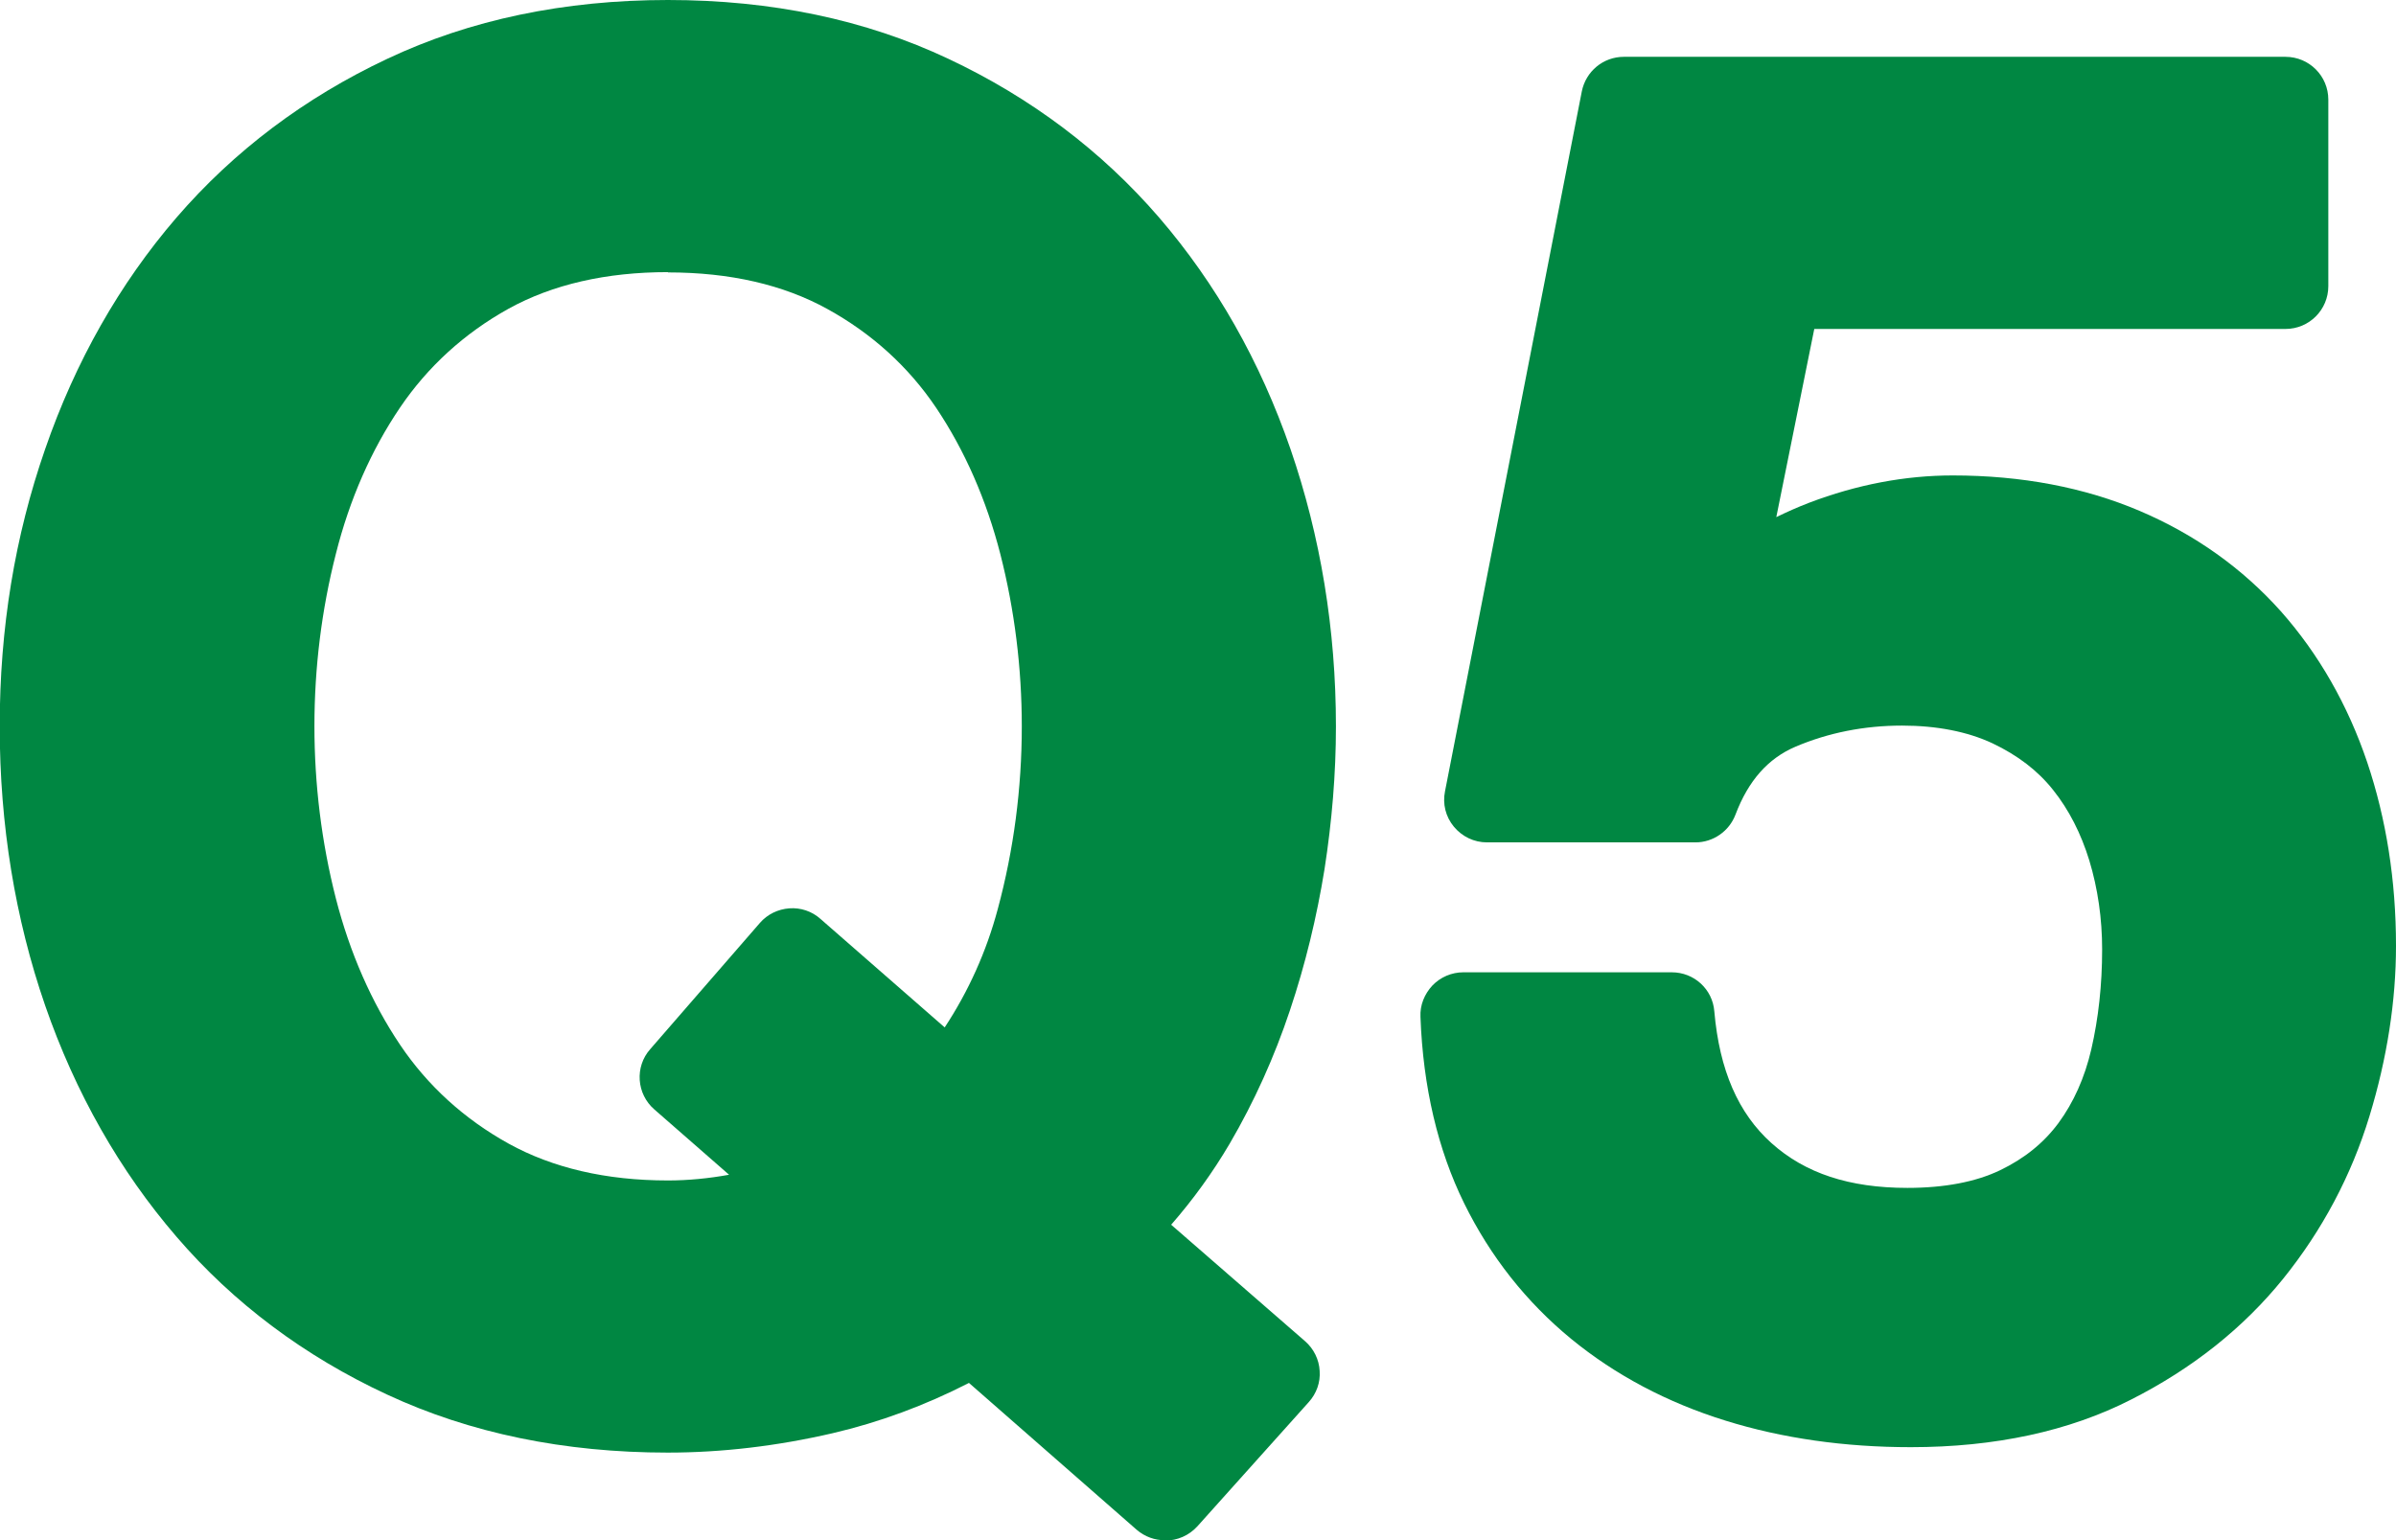
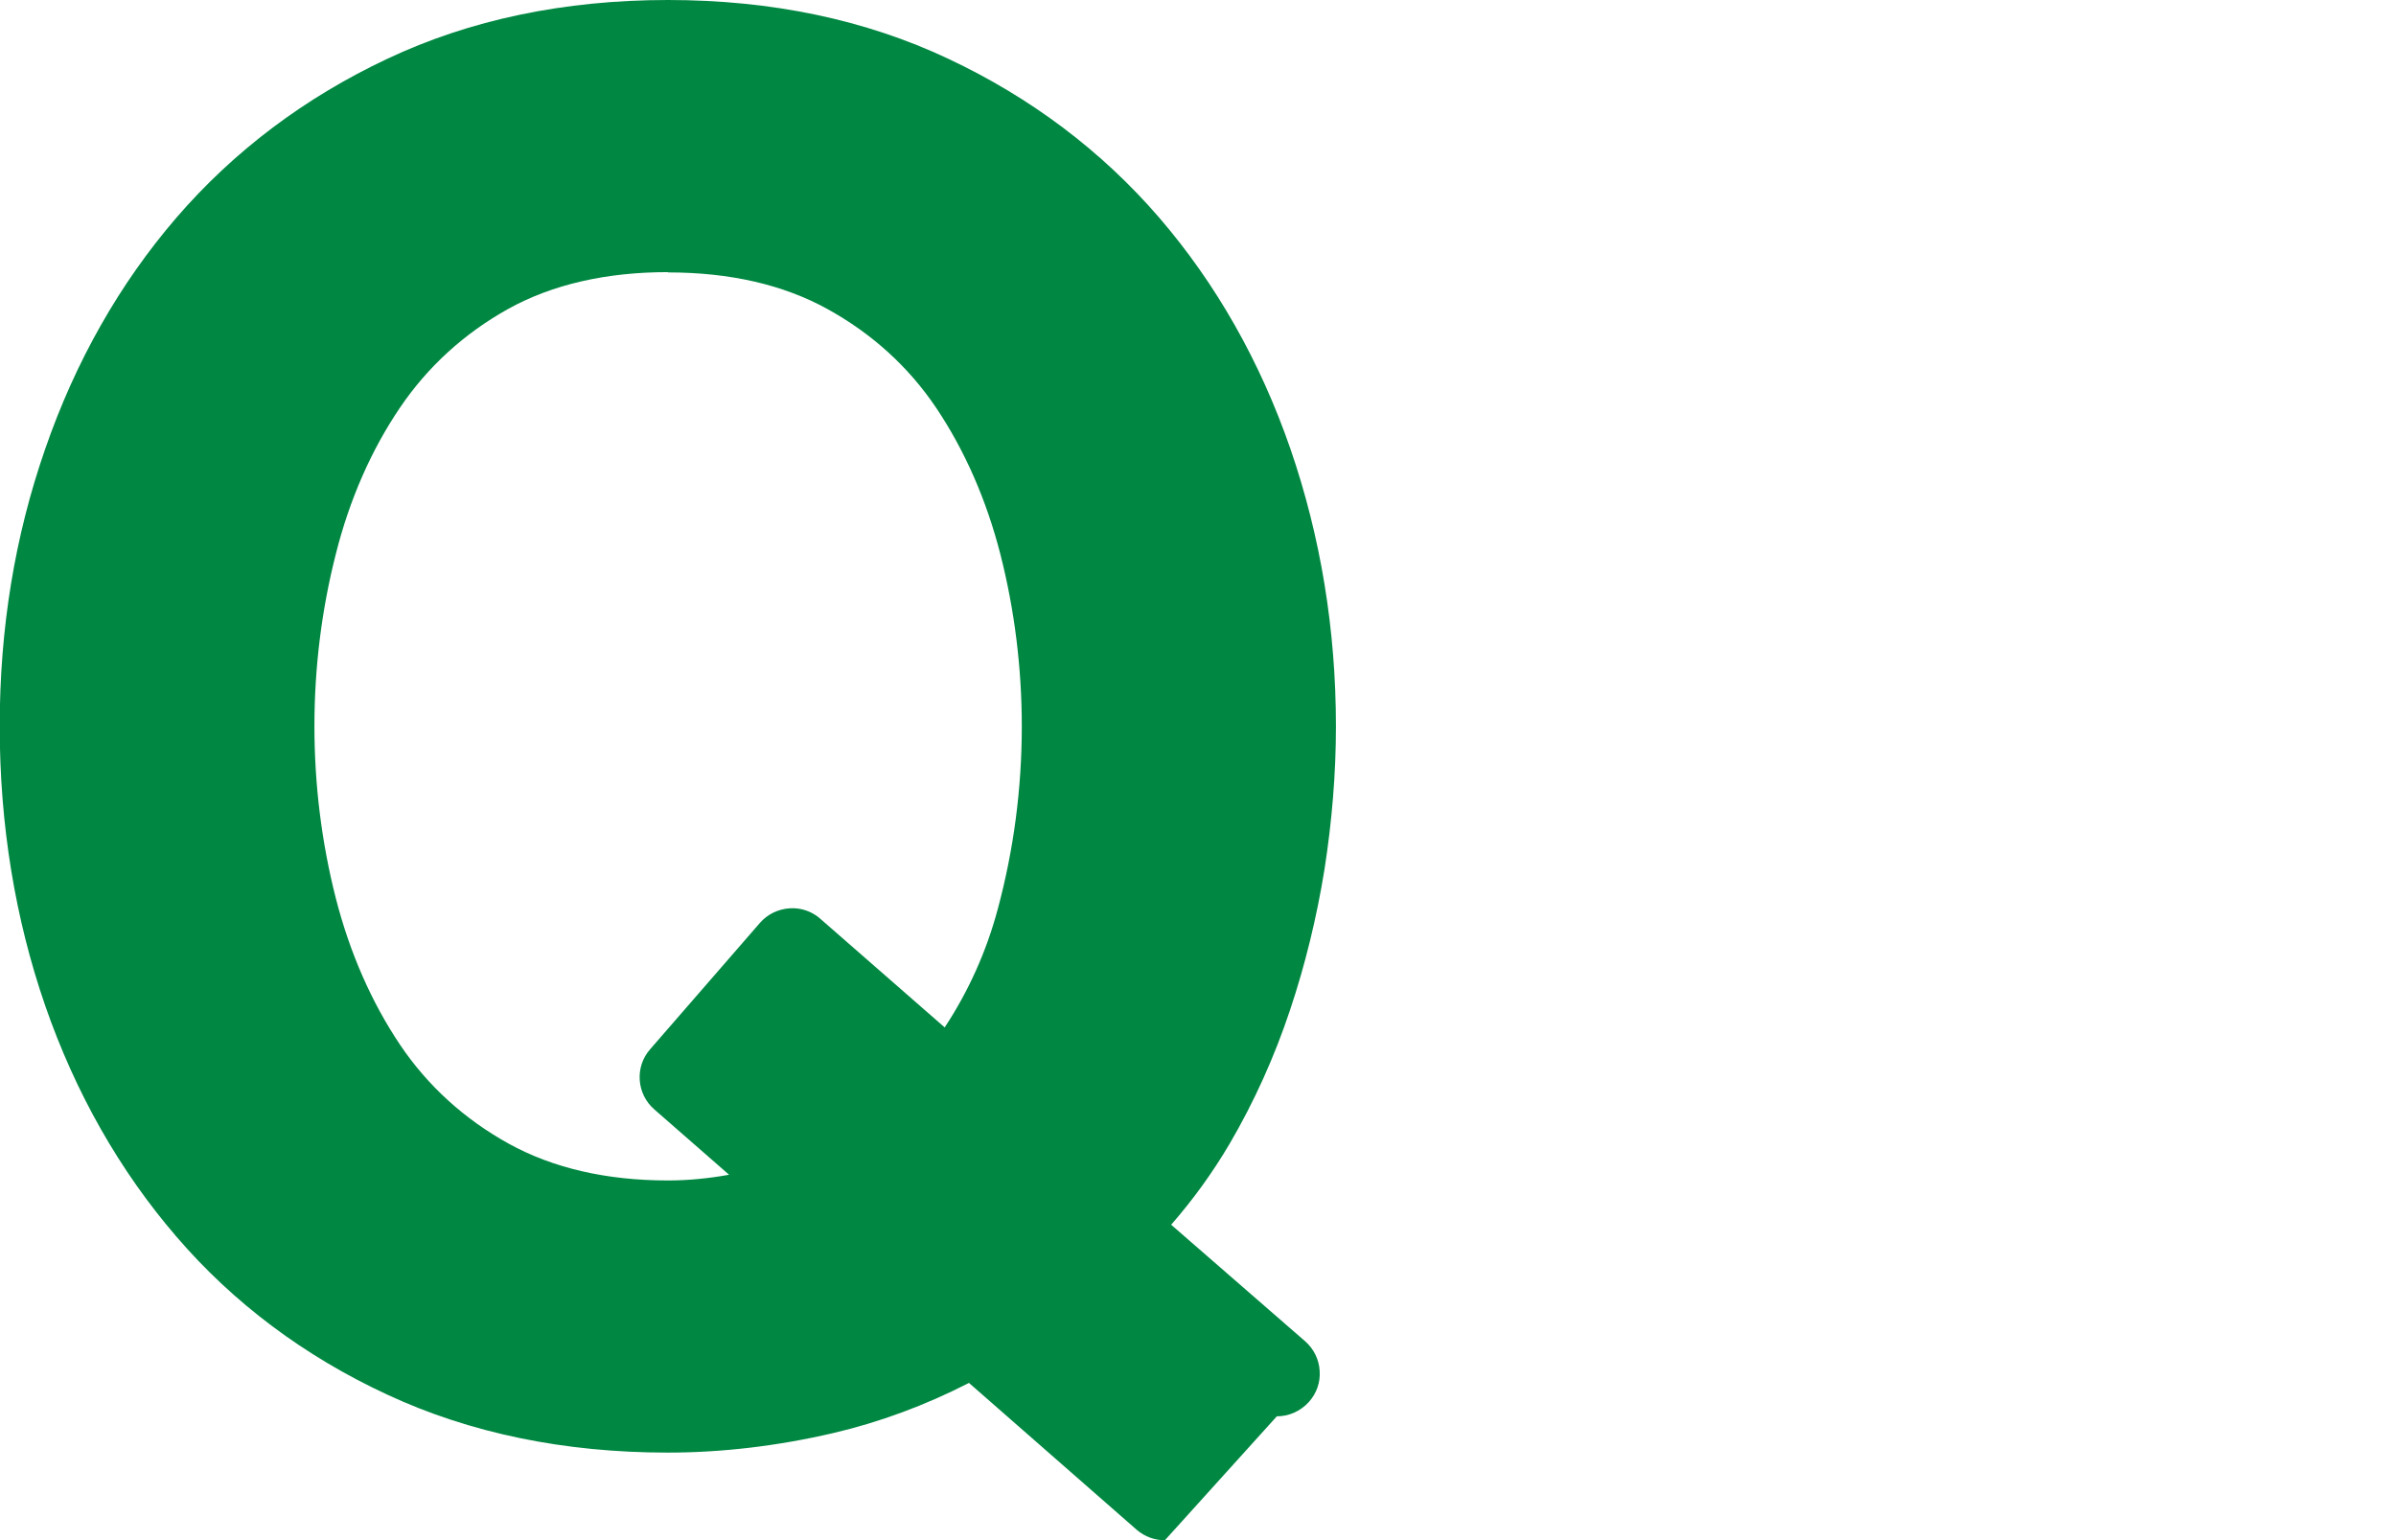
<svg xmlns="http://www.w3.org/2000/svg" id="_レイヤー_2" viewBox="0 0 83.9 53.94">
  <defs>
    <style>.cls-1{fill:#008742;}</style>
  </defs>
  <g id="QA文字素材">
    <g>
-       <path class="cls-1" d="M40.79,53.94c-.35,0-.7-.12-.99-.37l-5.87-5.14c-1.54,.79-3.14,1.38-4.77,1.76-1.94,.45-3.88,.68-5.78,.68-3.62,0-6.92-.68-9.82-2.03-2.89-1.34-5.38-3.2-7.38-5.53-1.99-2.31-3.54-5.04-4.6-8.1-1.05-3.04-1.59-6.33-1.59-9.77s.53-6.66,1.59-9.71c1.06-3.07,2.61-5.8,4.6-8.11,2.01-2.33,4.49-4.2,7.38-5.56,2.9-1.37,6.2-2.06,9.83-2.06s6.92,.69,9.82,2.06c2.89,1.36,5.37,3.23,7.38,5.56,1.99,2.31,3.54,5.04,4.6,8.11,1.05,3.05,1.59,6.31,1.59,9.71,0,1.65-.14,3.33-.4,5-.27,1.67-.67,3.33-1.21,4.94-.54,1.62-1.25,3.2-2.11,4.67-.6,1.02-1.29,1.97-2.05,2.84l4.69,4.08c.3,.26,.49,.64,.51,1.04,.03,.4-.11,.79-.38,1.09l-3.9,4.35c-.3,.33-.71,.5-1.12,.5ZM23.39,9.53c-2.16,0-4.04,.43-5.58,1.28-1.55,.86-2.83,2.03-3.8,3.46-1.01,1.49-1.77,3.22-2.25,5.13-.5,1.96-.75,3.99-.75,6.03s.25,4.07,.75,6.03c.49,1.91,1.25,3.64,2.25,5.13,.97,1.44,2.25,2.6,3.8,3.46,1.54,.85,3.41,1.29,5.58,1.29,.7,0,1.42-.07,2.14-.2l-2.62-2.29c-.62-.54-.69-1.49-.14-2.11l3.84-4.42c.26-.3,.63-.48,1.03-.51,.39-.03,.79,.1,1.09,.37l4.35,3.8c.83-1.26,1.46-2.65,1.86-4.15,.56-2.08,.84-4.23,.84-6.39,0-2.04-.25-4.07-.75-6.03-.49-1.91-1.25-3.64-2.25-5.13-.97-1.44-2.25-2.6-3.81-3.46-1.54-.85-3.41-1.28-5.58-1.28Z" />
-       <path class="cls-1" d="M66.91,50.68c-2.32,0-4.5-.31-6.49-.93-2.03-.63-3.85-1.59-5.4-2.86-1.57-1.29-2.83-2.88-3.75-4.75s-1.44-4.07-1.53-6.53c-.02-.41,.14-.8,.42-1.1,.28-.29,.67-.46,1.08-.46h7.3c.78,0,1.43,.59,1.49,1.37,.18,2.06,.84,3.57,2,4.61,1.18,1.06,2.73,1.57,4.76,1.57,1.3,0,2.4-.21,3.25-.62,.85-.41,1.52-.95,2.04-1.65,.53-.72,.92-1.59,1.15-2.58,.25-1.08,.38-2.26,.38-3.5,0-1.08-.15-2.13-.45-3.12-.29-.94-.71-1.77-1.27-2.47-.54-.68-1.24-1.21-2.12-1.63-.88-.41-1.95-.62-3.17-.62-1.32,0-2.58,.25-3.73,.74-.96,.41-1.65,1.19-2.1,2.38-.22,.58-.78,.97-1.4,.97h-7.3c-.45,0-.87-.2-1.16-.55-.29-.35-.4-.8-.31-1.24L55.39,3.2c.14-.7,.75-1.21,1.47-1.21h23.17c.83,0,1.5,.67,1.5,1.5v6.53c0,.83-.67,1.5-1.5,1.5h-16.5l-1.33,6.59c.37-.18,.75-.35,1.14-.5,1.68-.64,3.37-.96,5.04-.96,2.41,0,4.61,.42,6.54,1.24,1.95,.83,3.61,2.02,4.95,3.52,1.32,1.49,2.34,3.27,3.02,5.28,.67,1.99,1.01,4.15,1.01,6.43,0,1.93-.31,3.94-.93,5.97-.63,2.07-1.65,3.99-3.02,5.69-1.39,1.72-3.17,3.14-5.32,4.23-2.17,1.11-4.77,1.67-7.72,1.67Z" />
+       <path class="cls-1" d="M40.79,53.94c-.35,0-.7-.12-.99-.37l-5.87-5.14c-1.54,.79-3.14,1.38-4.77,1.76-1.94,.45-3.88,.68-5.78,.68-3.62,0-6.92-.68-9.82-2.03-2.89-1.34-5.38-3.2-7.38-5.53-1.99-2.31-3.54-5.04-4.6-8.1-1.05-3.04-1.59-6.33-1.59-9.77s.53-6.66,1.59-9.71c1.06-3.07,2.61-5.8,4.6-8.11,2.01-2.33,4.49-4.2,7.38-5.56,2.9-1.37,6.2-2.06,9.83-2.06s6.92,.69,9.82,2.06c2.89,1.36,5.37,3.23,7.38,5.56,1.99,2.31,3.54,5.04,4.6,8.11,1.05,3.05,1.59,6.31,1.59,9.71,0,1.65-.14,3.33-.4,5-.27,1.67-.67,3.33-1.21,4.94-.54,1.62-1.25,3.2-2.11,4.67-.6,1.02-1.29,1.97-2.05,2.84l4.69,4.08c.3,.26,.49,.64,.51,1.04,.03,.4-.11,.79-.38,1.09c-.3,.33-.71,.5-1.12,.5ZM23.39,9.53c-2.16,0-4.04,.43-5.58,1.28-1.55,.86-2.83,2.03-3.8,3.46-1.01,1.49-1.77,3.22-2.25,5.13-.5,1.96-.75,3.99-.75,6.03s.25,4.07,.75,6.03c.49,1.91,1.25,3.64,2.25,5.13,.97,1.44,2.25,2.6,3.8,3.46,1.54,.85,3.41,1.29,5.58,1.29,.7,0,1.42-.07,2.14-.2l-2.62-2.29c-.62-.54-.69-1.49-.14-2.11l3.84-4.42c.26-.3,.63-.48,1.03-.51,.39-.03,.79,.1,1.09,.37l4.35,3.8c.83-1.26,1.46-2.65,1.86-4.15,.56-2.08,.84-4.23,.84-6.39,0-2.04-.25-4.07-.75-6.03-.49-1.91-1.25-3.64-2.25-5.13-.97-1.44-2.25-2.6-3.81-3.46-1.54-.85-3.41-1.28-5.58-1.28Z" />
    </g>
  </g>
</svg>